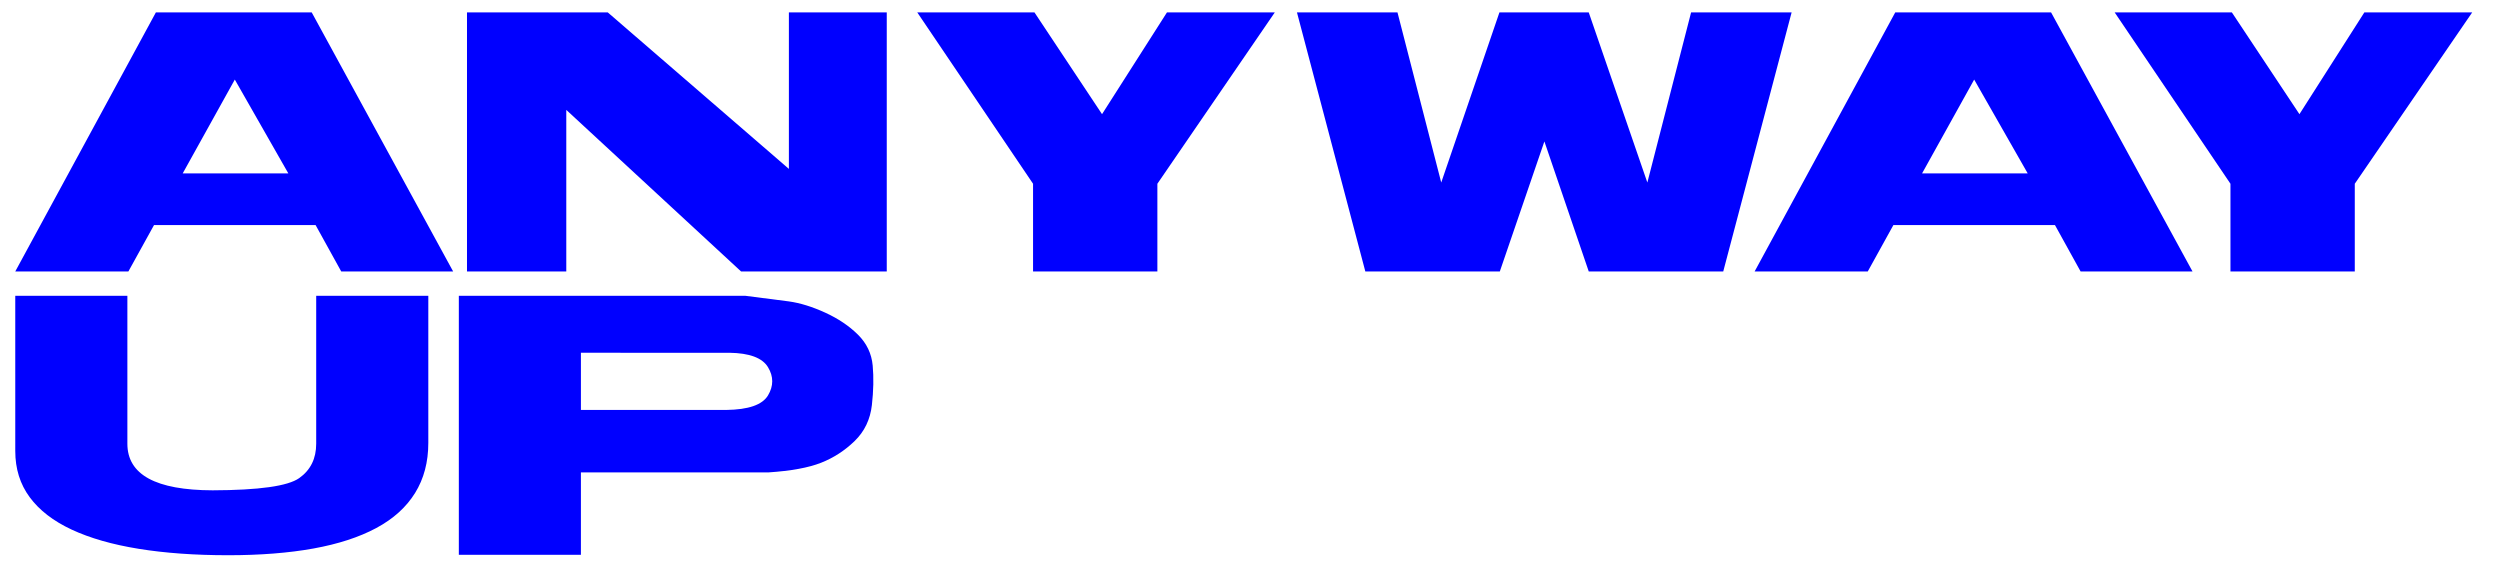
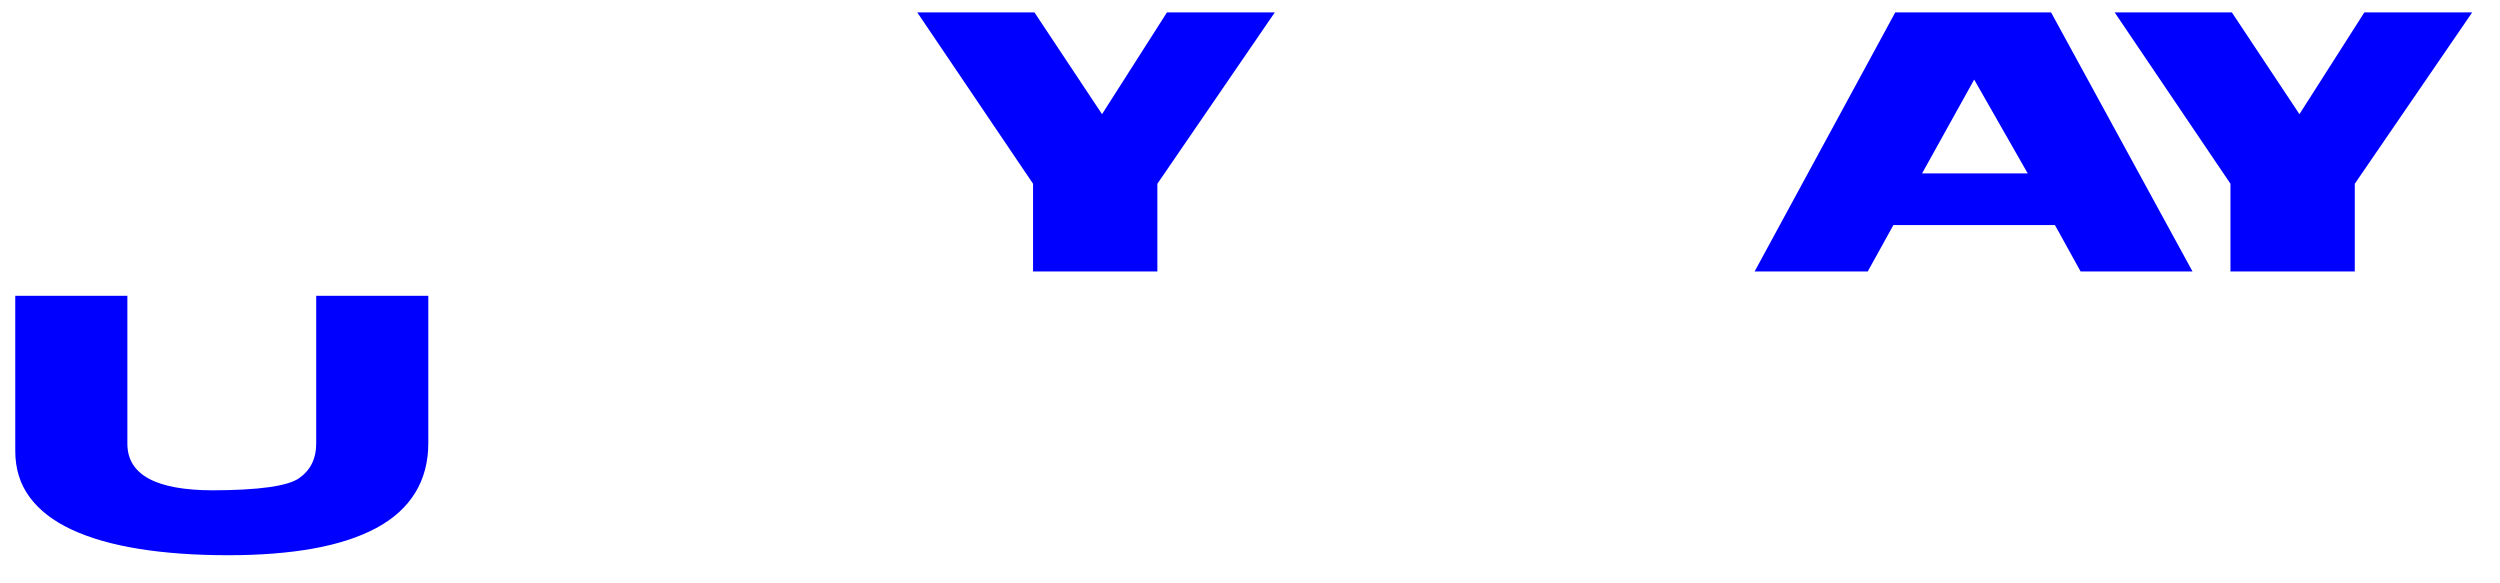
<svg xmlns="http://www.w3.org/2000/svg" version="1.1" id="Layer_1" x="0px" y="0px" width="899.895px" height="210px" viewBox="0 0 899.895 210" enable-background="new 0 0 899.895 210" xml:space="preserve">
  <g>
-     <path fill="#0000FF" d="M56.104,4.474h56.104l50.903,93.237h-40.283l-9.229-16.699H55.444l-9.229,16.699H5.493L56.104,4.474z    M65.771,62.408h38.013L84.521,28.644L65.771,62.408z" />
-     <path fill="#0000FF" d="M218.78,4.474l65.186,56.323V4.474h35.229v93.237h-52.441l-62.915-58.154v58.154h-35.742V4.474H218.78z" />
    <path fill="#0000FF" d="M416.607,66.144v31.567h-44.751V66.144l-41.675-61.67h42.188l24.316,36.621L420.05,4.474h38.818   L416.607,66.144z" />
-     <path fill="#0000FF" d="M466.854,4.474h36.182l15.747,61.23l20.947-61.23h32.153l21.094,61.23l15.747-61.23h36.182l-24.609,93.237   h-48.413l-15.967-46.802l-16.04,46.802h-48.413L466.854,4.474z" />
    <path fill="#0000FF" d="M682.203,4.474h56.104l50.903,93.237h-40.283l-9.229-16.699h-58.154l-9.229,16.699h-40.723L682.203,4.474z    M691.871,62.408h38.013l-19.263-33.765L691.871,62.408z" />
    <path fill="#0000FF" d="M847.622,66.144v31.567h-44.751V66.144l-41.675-61.67h42.188L827.7,41.095l23.364-36.621h38.818   L847.622,66.144z" />
    <path fill="#0000FF" d="M5.493,106.474H45.85v53.247c0,11.133,10.229,16.725,30.688,16.772c16.699-0.048,27.087-1.513,31.165-4.395   c4.076-2.88,6.116-7.006,6.116-12.378v-53.247h40.356v52.954c0,6.885-1.587,12.891-4.761,18.018   c-3.175,5.127-7.837,9.338-13.989,12.634s-13.685,5.75-22.595,7.361c-8.912,1.611-19.153,2.417-30.725,2.417   c-11.964,0-22.694-0.769-32.19-2.307c-9.498-1.538-17.542-3.845-24.133-6.921s-11.622-6.958-15.088-11.646   c-3.468-4.688-5.2-10.229-5.2-16.626V106.474z" />
-     <path fill="#0000FF" d="M268.286,106.474c6.347,0.782,11.56,1.454,15.637,2.014c4.076,0.562,8.459,1.917,13.147,4.065   c4.688,2.149,8.606,4.786,11.755,7.91c3.149,3.125,4.918,6.837,5.31,11.133c0.39,4.297,0.293,9.034-0.293,14.209   c-0.586,5.176-2.649,9.485-6.189,12.927c-3.541,3.442-7.569,6.055-12.085,7.837c-4.517,1.783-10.853,2.942-19.006,3.479h-67.456   v29.663h-43.945v-93.237H268.286z M209.106,126.981v10.254v10.327h52.295c8.007-0.097,13.024-1.842,15.051-5.237   c2.025-3.393,2.025-6.775,0-10.144c-2.027-3.369-6.678-5.102-13.953-5.2H209.106z" />
  </g>
</svg>